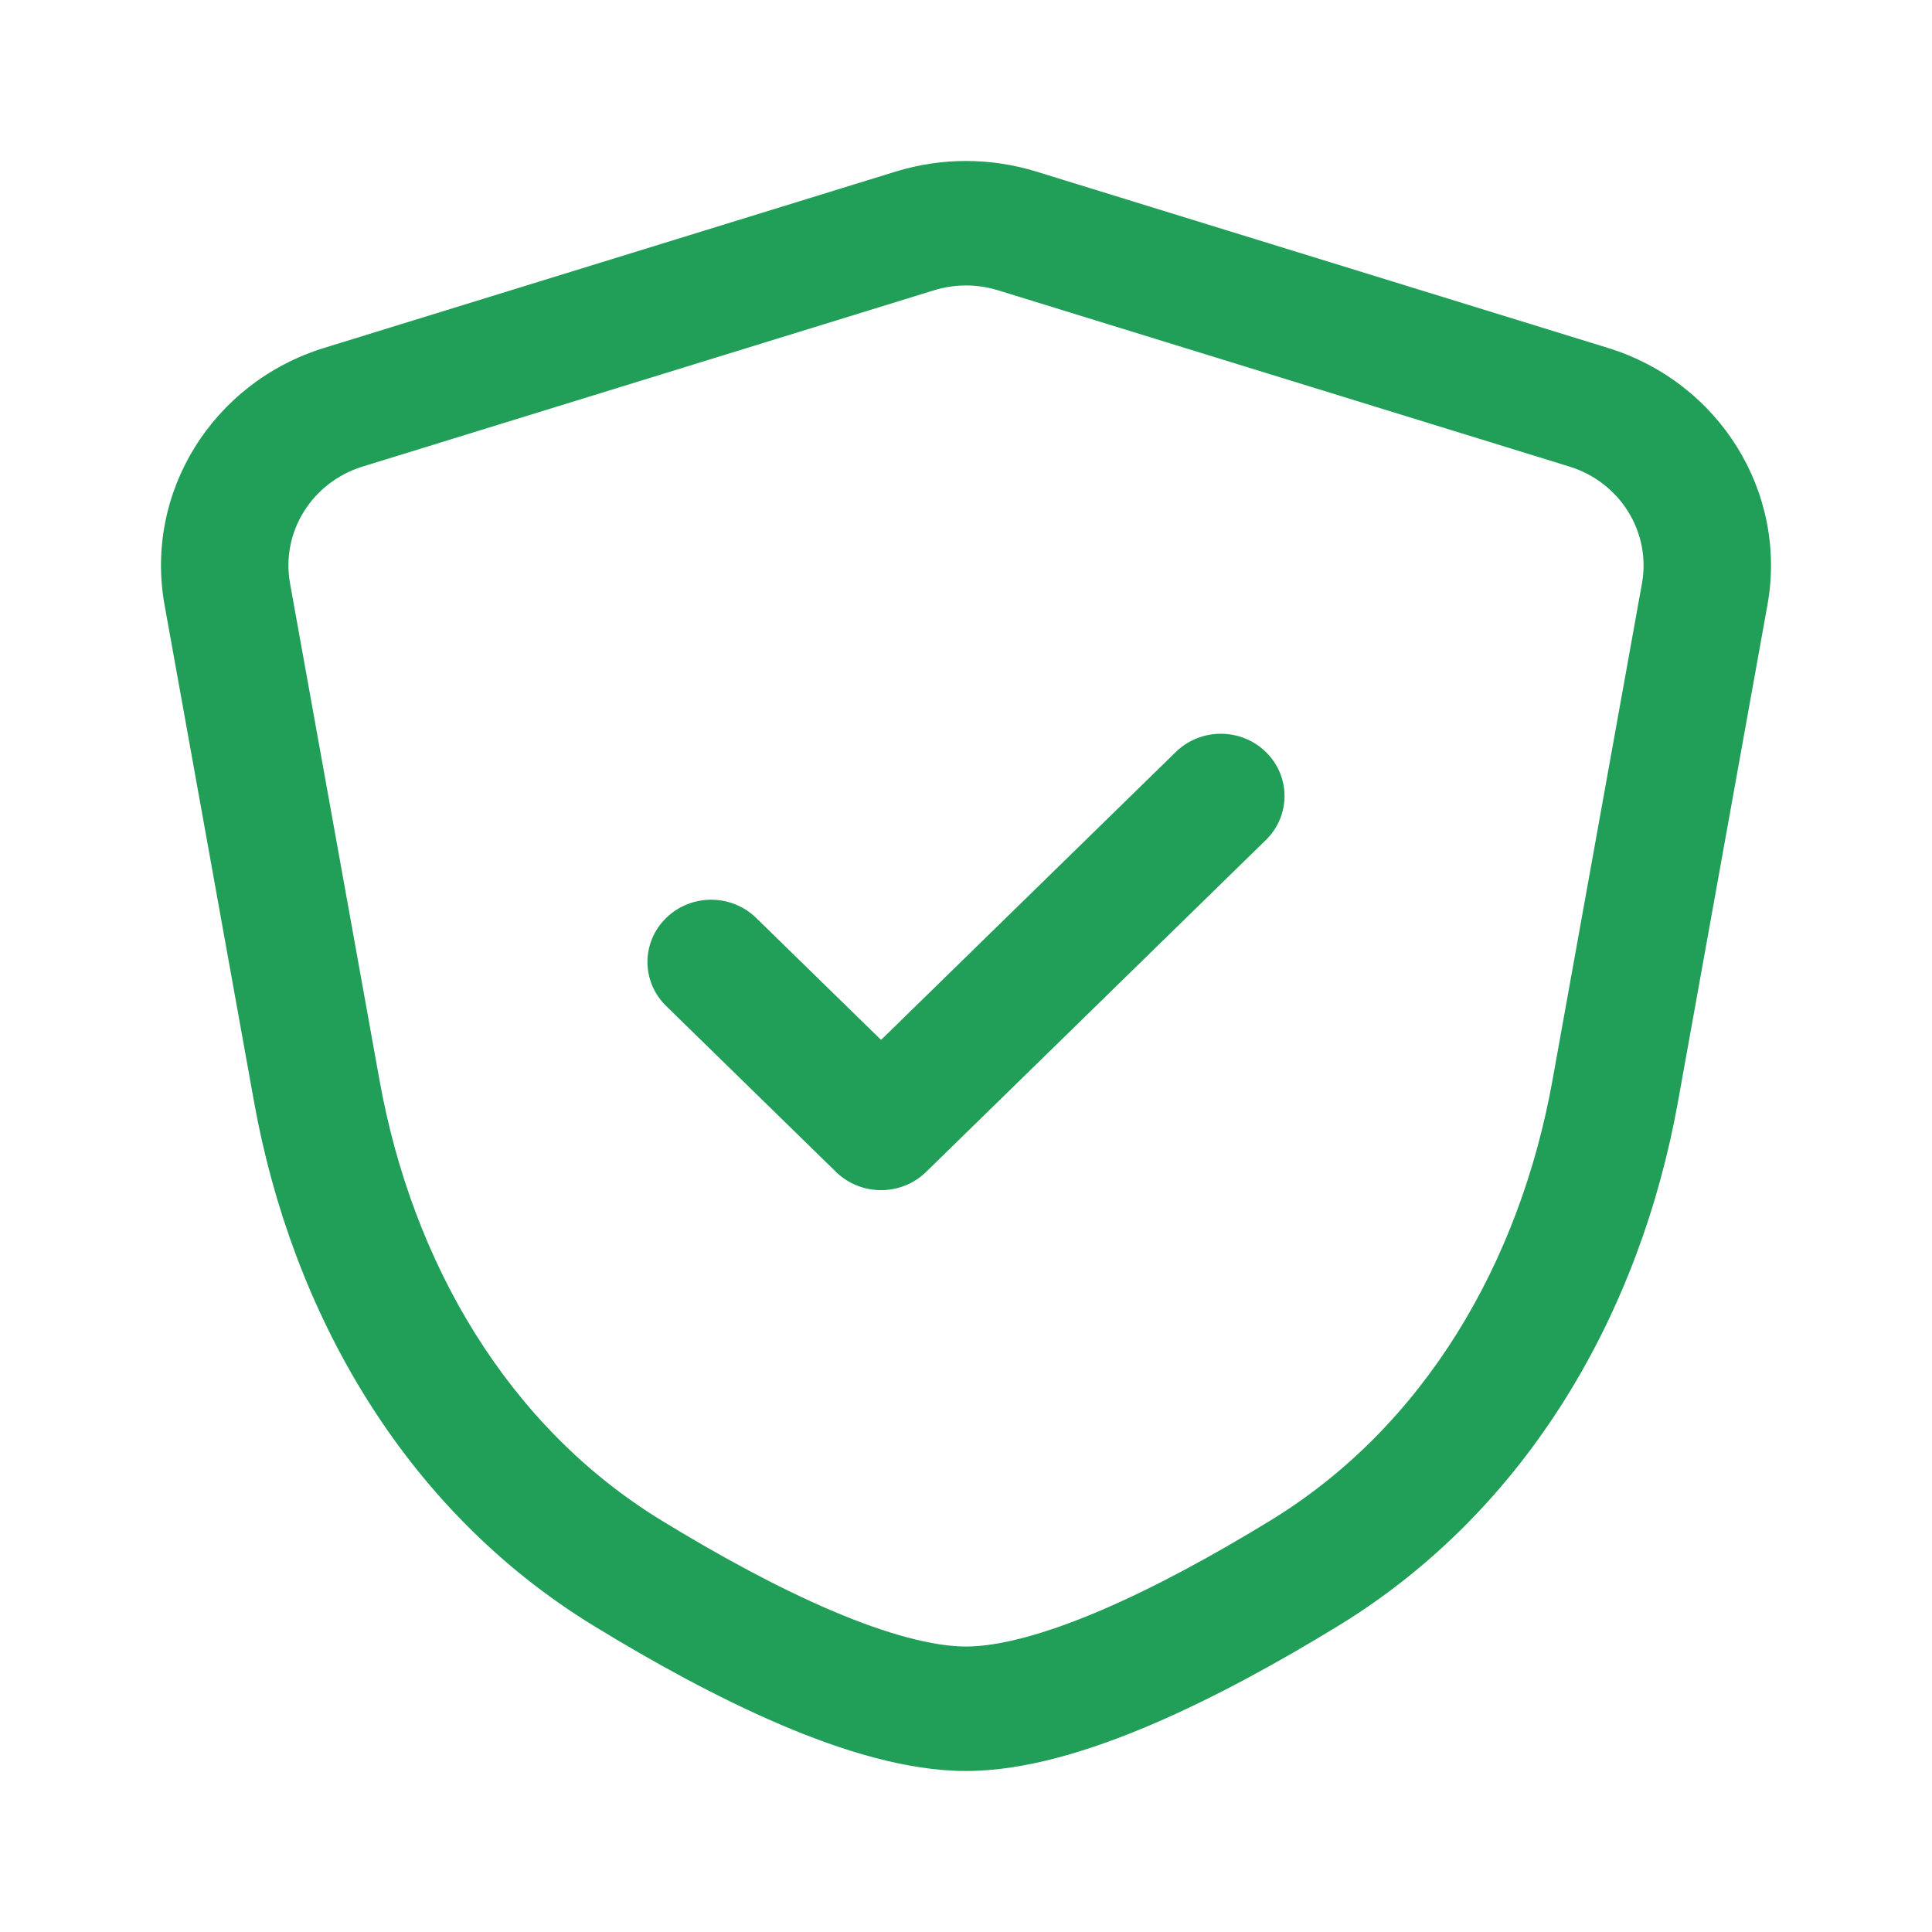
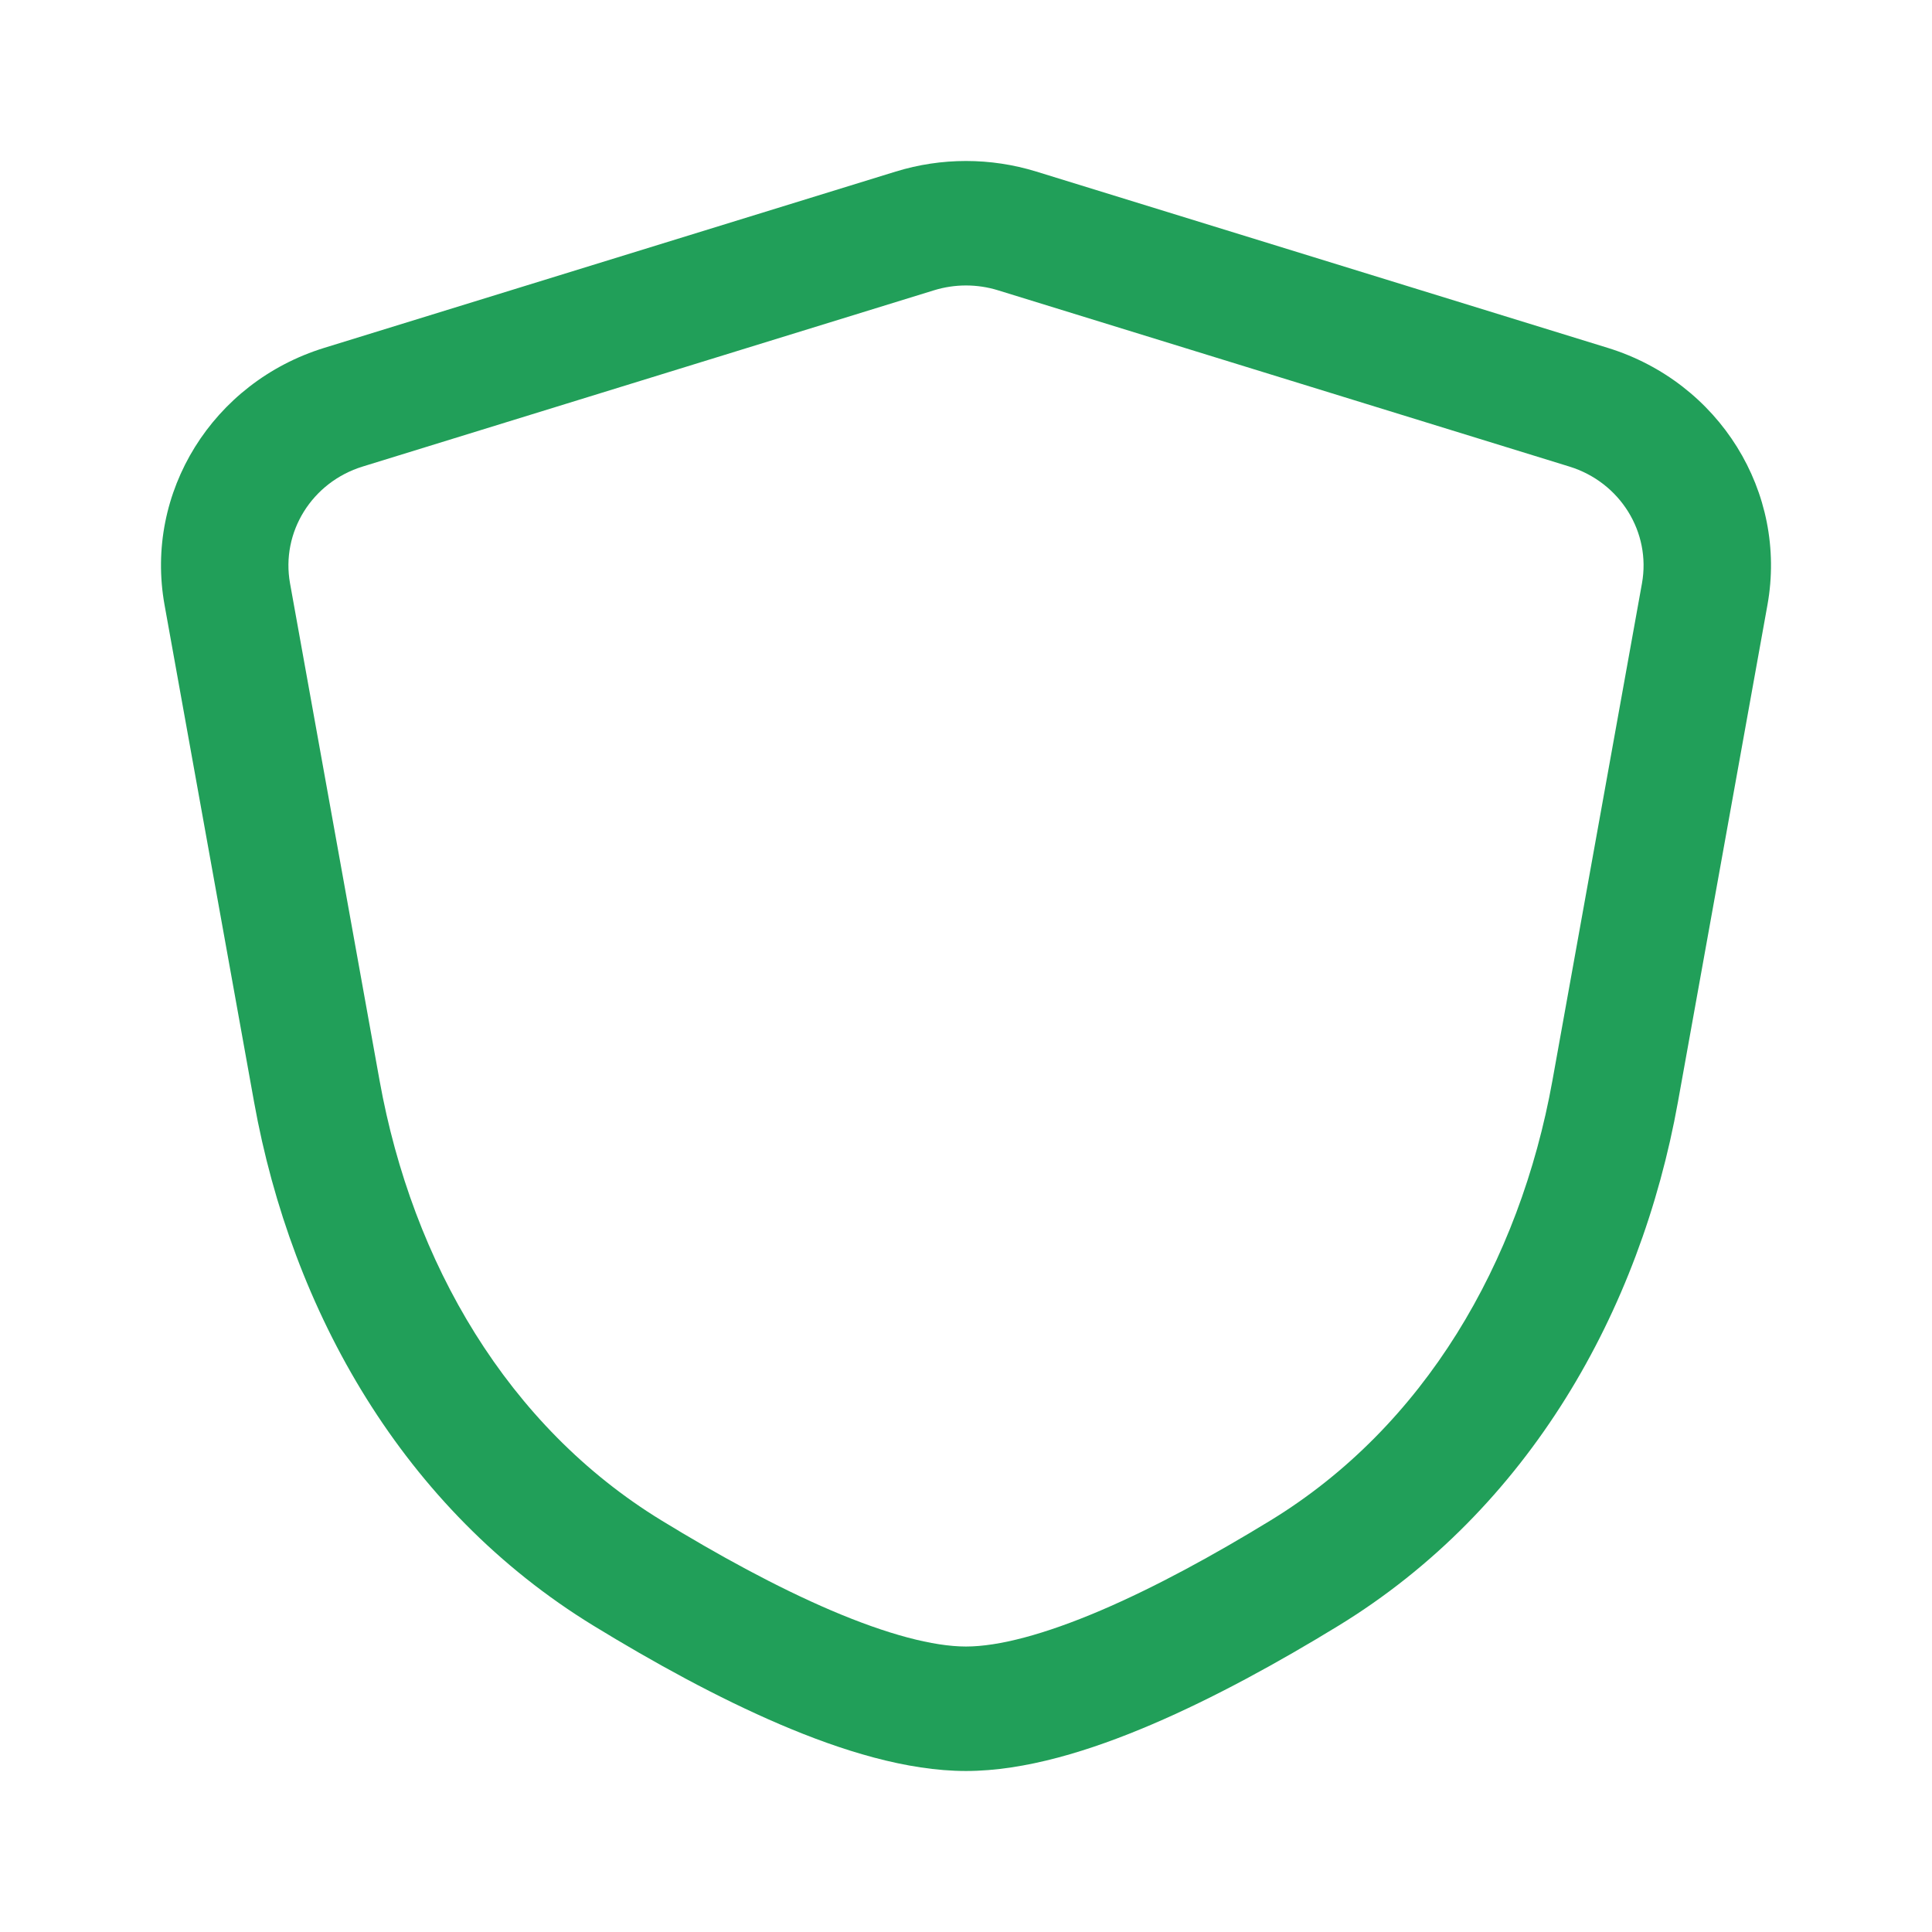
<svg xmlns="http://www.w3.org/2000/svg" width="80" height="80" viewBox="0 0 80 80" fill="none">
-   <path fill-rule="evenodd" clip-rule="evenodd" d="M52.417 31.139C53.447 32.145 53.447 33.777 52.417 34.783L38.348 48.527C37.318 49.533 35.648 49.533 34.617 48.527L27.583 41.655C26.552 40.649 26.552 39.017 27.583 38.011C28.613 37.004 30.283 37.004 31.313 38.011L36.483 43.06L48.687 31.139C49.717 30.132 51.387 30.132 52.417 31.139Z" fill="#219F59" />
  <path fill-rule="evenodd" clip-rule="evenodd" d="M41.324 12.02C40.462 11.754 39.538 11.754 38.676 12.02L15.016 19.319C12.914 19.967 11.628 22.037 12.01 24.158L15.717 44.741C17.077 52.293 21.024 59.063 27.384 62.954C29.72 64.383 32.155 65.717 34.423 66.686C36.747 67.678 38.651 68.179 40 68.179C41.349 68.179 43.253 67.678 45.577 66.686C47.845 65.717 50.28 64.383 52.616 62.954C58.976 59.063 62.923 52.293 64.283 44.741L67.99 24.158C68.372 22.037 67.086 19.967 64.984 19.319L41.324 12.02ZM37.087 7.105C38.983 6.52 41.017 6.52 42.913 7.105L66.572 14.404C71.198 15.831 74.026 20.384 73.186 25.051L69.479 45.634C67.923 54.275 63.32 62.487 55.416 67.322C52.959 68.825 50.283 70.3 47.69 71.408C45.153 72.492 42.446 73.333 40 73.333C37.554 73.333 34.847 72.492 32.31 71.408C29.717 70.3 27.041 68.825 24.584 67.322C16.68 62.487 12.077 54.275 10.521 45.634L6.814 25.051C5.973 20.384 8.802 15.831 13.428 14.404L37.087 7.105Z" fill="#219F59" />
</svg>